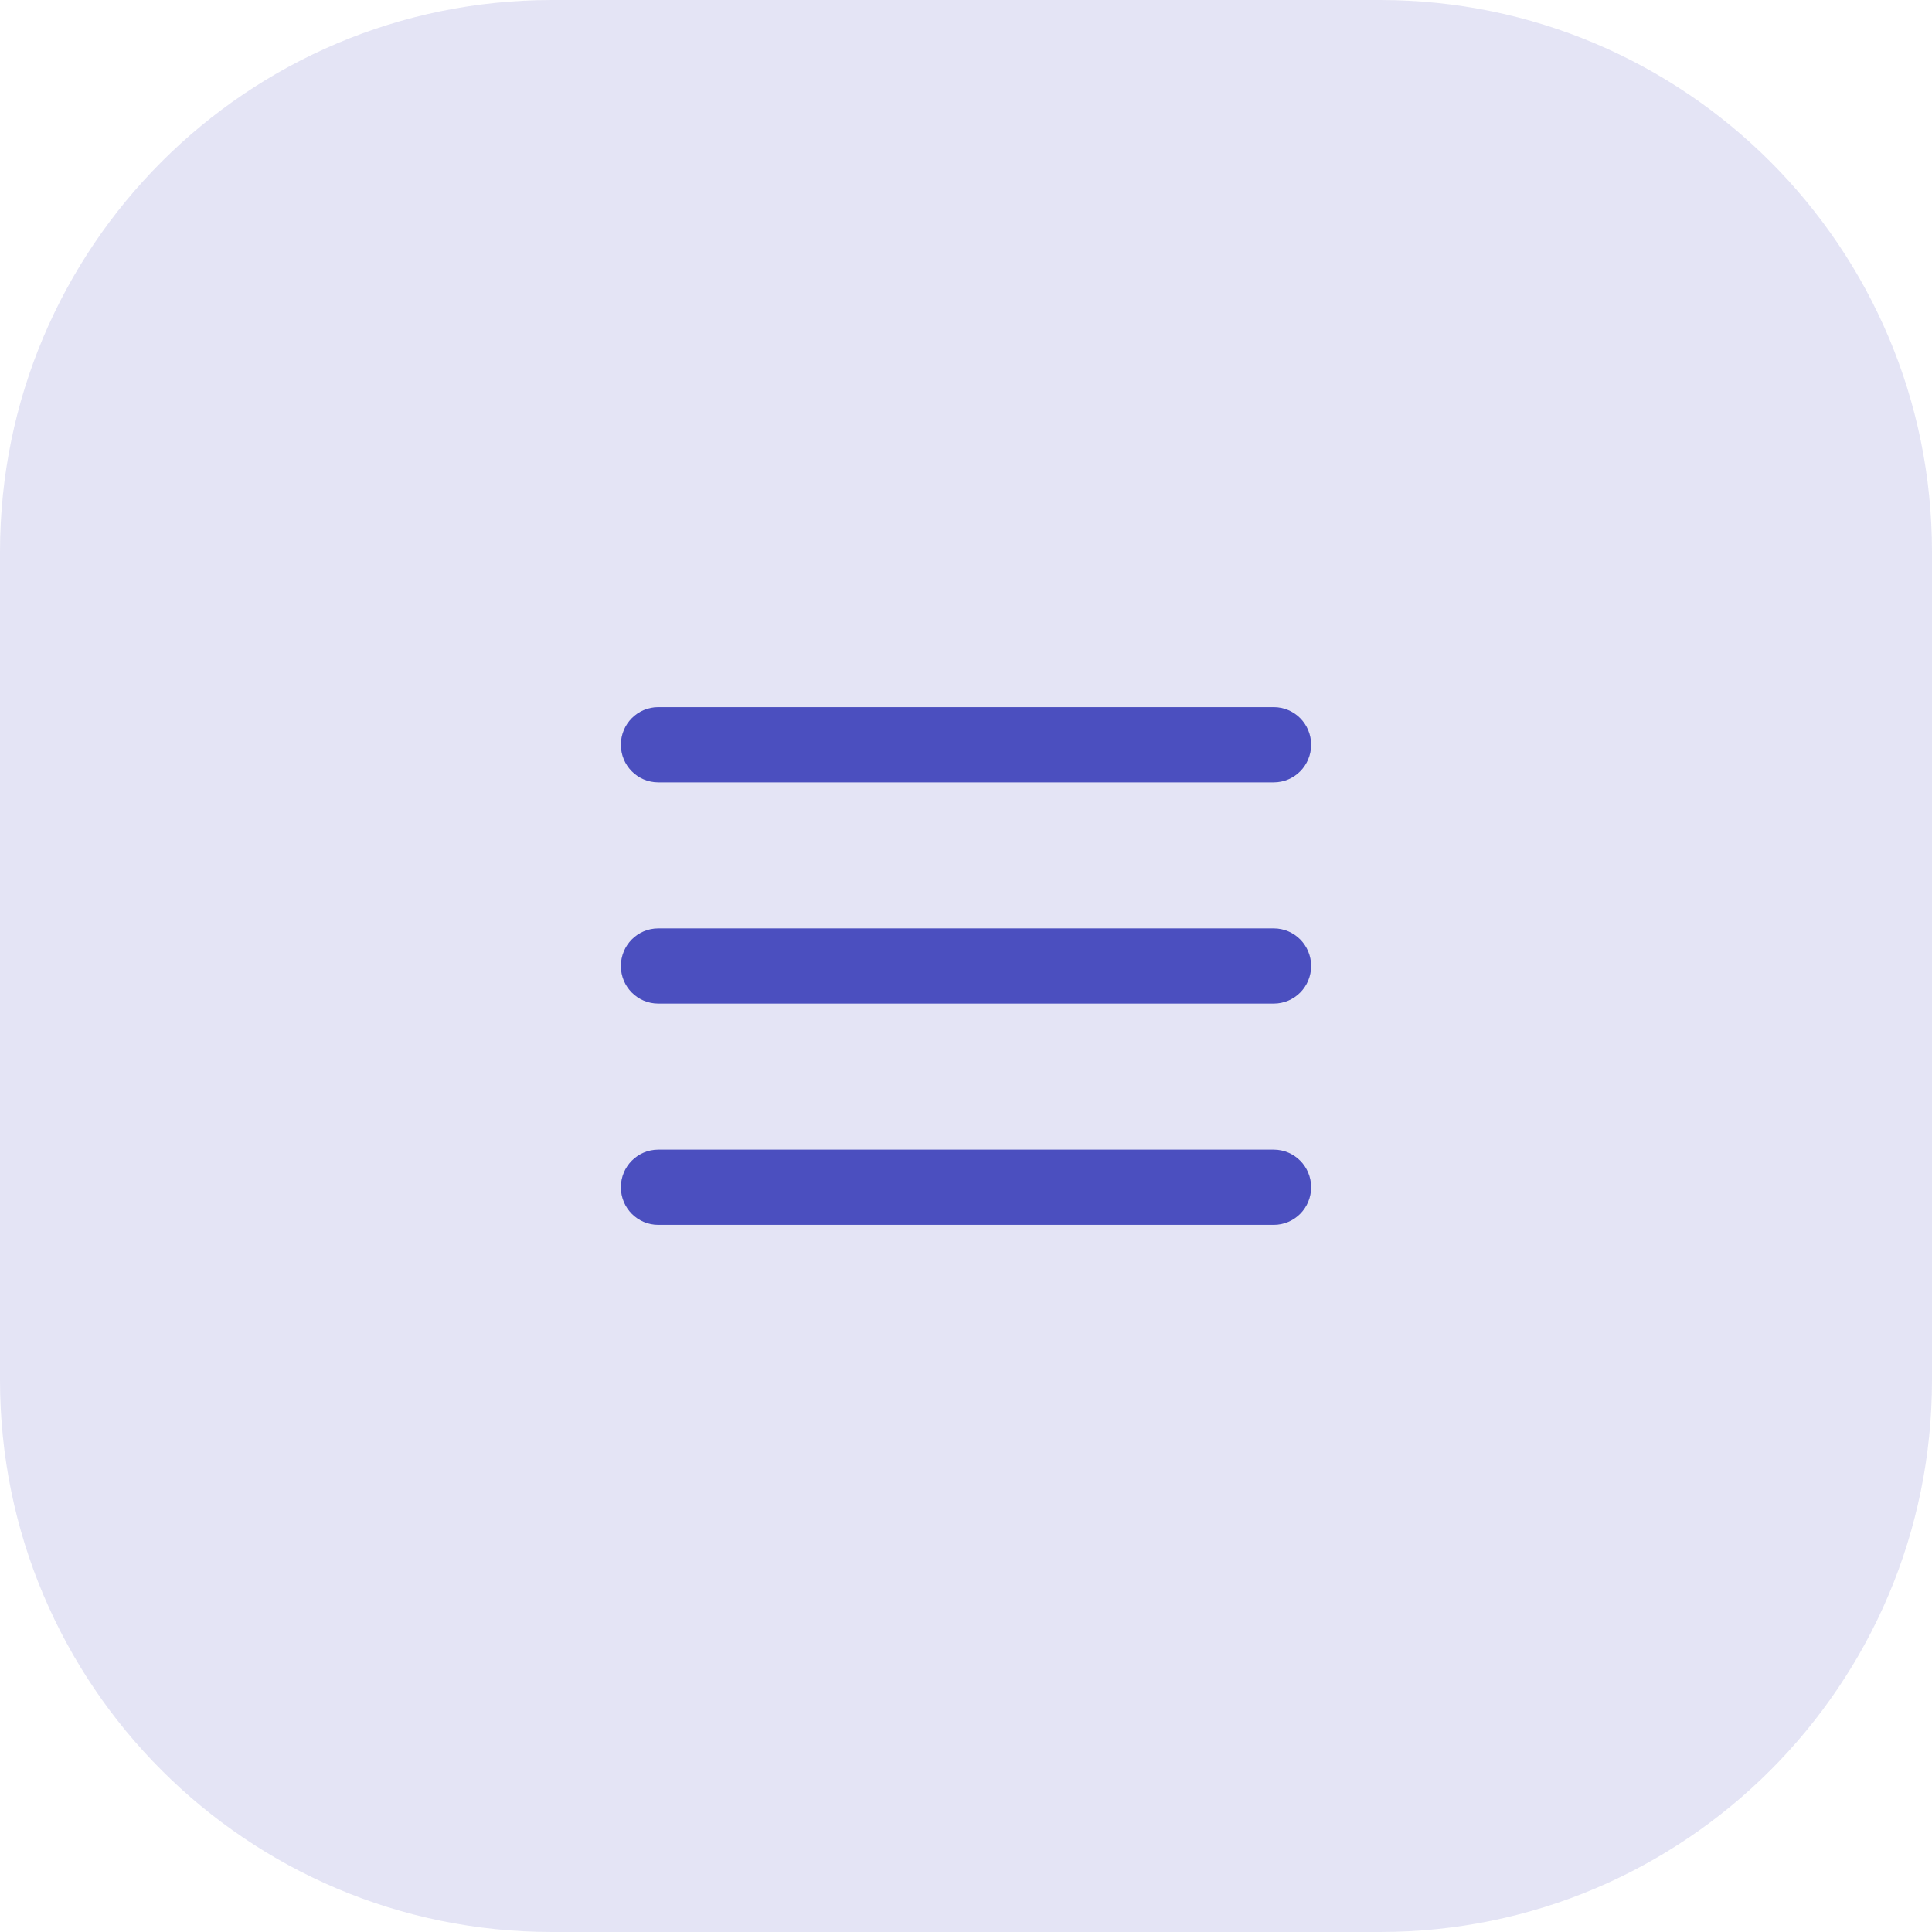
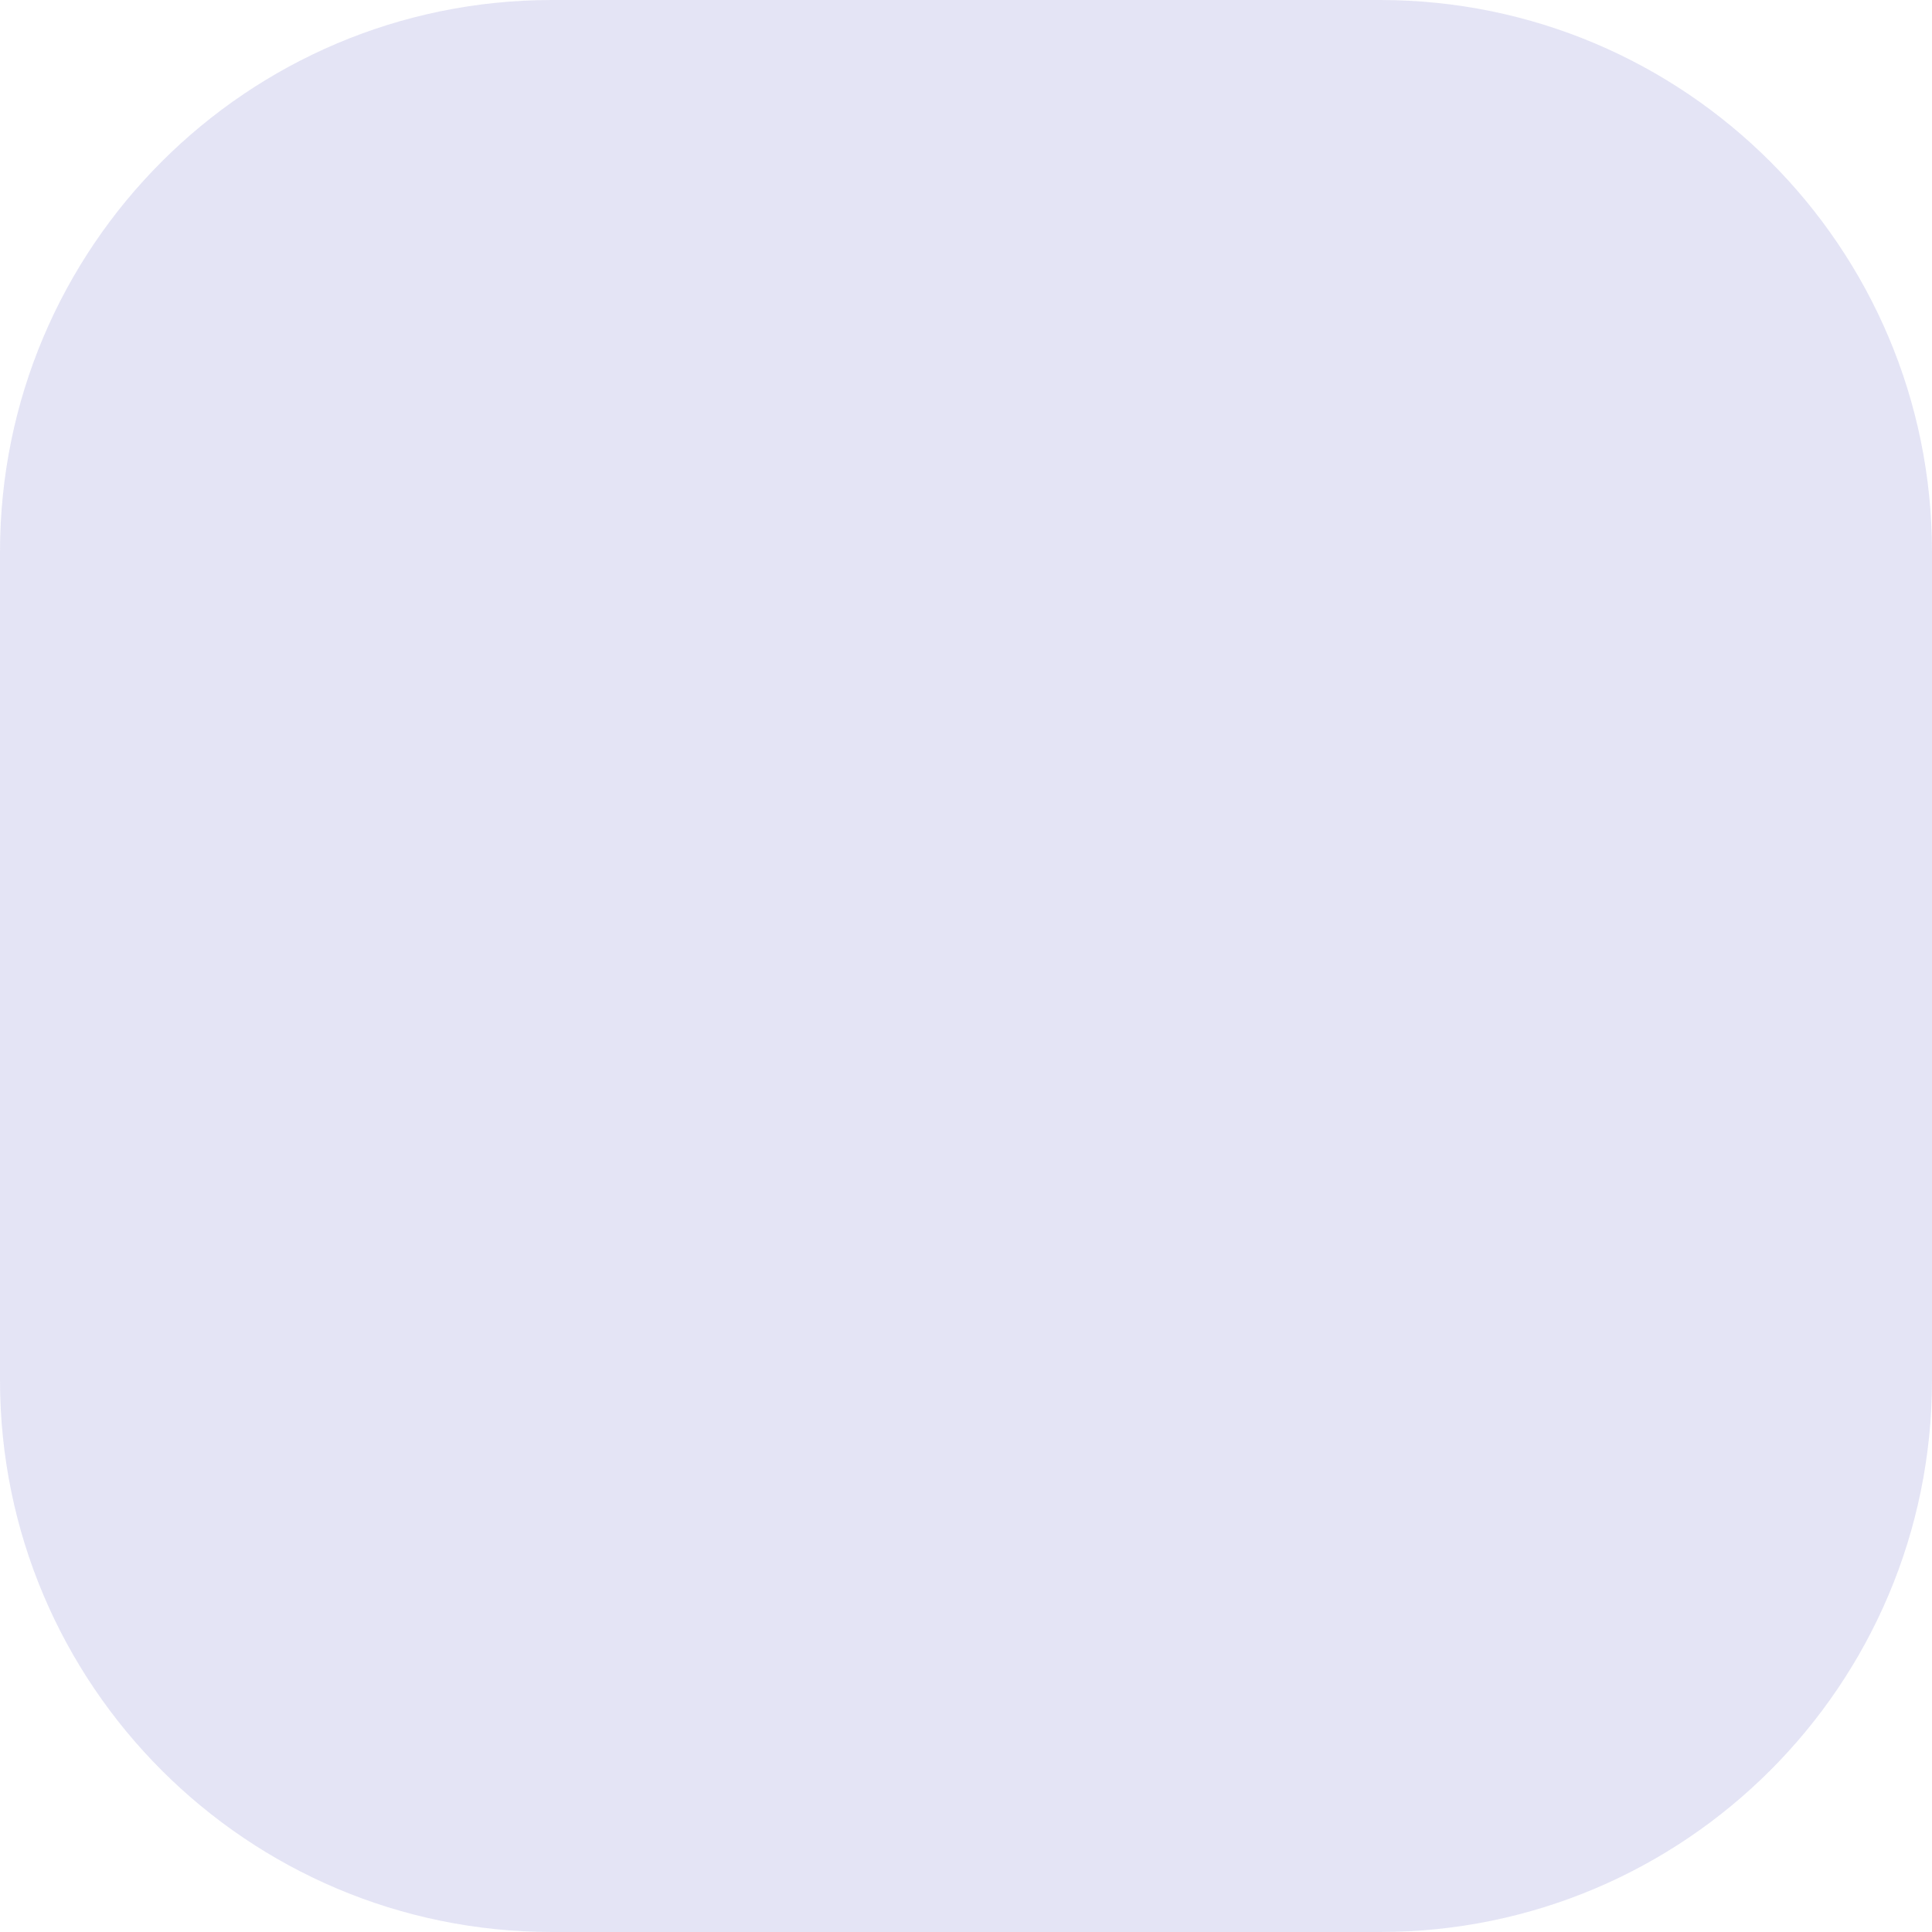
<svg xmlns="http://www.w3.org/2000/svg" width="56" height="56" viewBox="0 0 56 56" fill="none">
  <path d="M0 16C0 7.163 7.163 0 16 0H40C48.837 0 56 7.163 56 16V40C56 48.837 48.837 56 40 56H16C7.163 56 0 48.837 0 40V16Z" fill="#4B4FBF" fill-opacity="0.15" />
-   <path fill-rule="evenodd" clip-rule="evenodd" d="M17.996 21.587C17.996 20.985 18.481 20.497 19.079 20.497H36.921C37.519 20.497 38.004 20.985 38.004 21.587C38.004 22.189 37.519 22.677 36.921 22.677H19.079C18.481 22.677 17.996 22.189 17.996 21.587ZM17.996 28C17.996 27.398 18.481 26.91 19.079 26.91H36.921C37.519 26.91 38.004 27.398 38.004 28C38.004 28.602 37.519 29.09 36.921 29.09H19.079C18.481 29.09 17.996 28.602 17.996 28ZM17.996 34.413C17.996 33.811 18.481 33.323 19.079 33.323H36.921C37.519 33.323 38.004 33.811 38.004 34.413C38.004 35.015 37.519 35.503 36.921 35.503H19.079C18.481 35.503 17.996 35.015 17.996 34.413Z" fill="#4B4FBF" />
</svg>